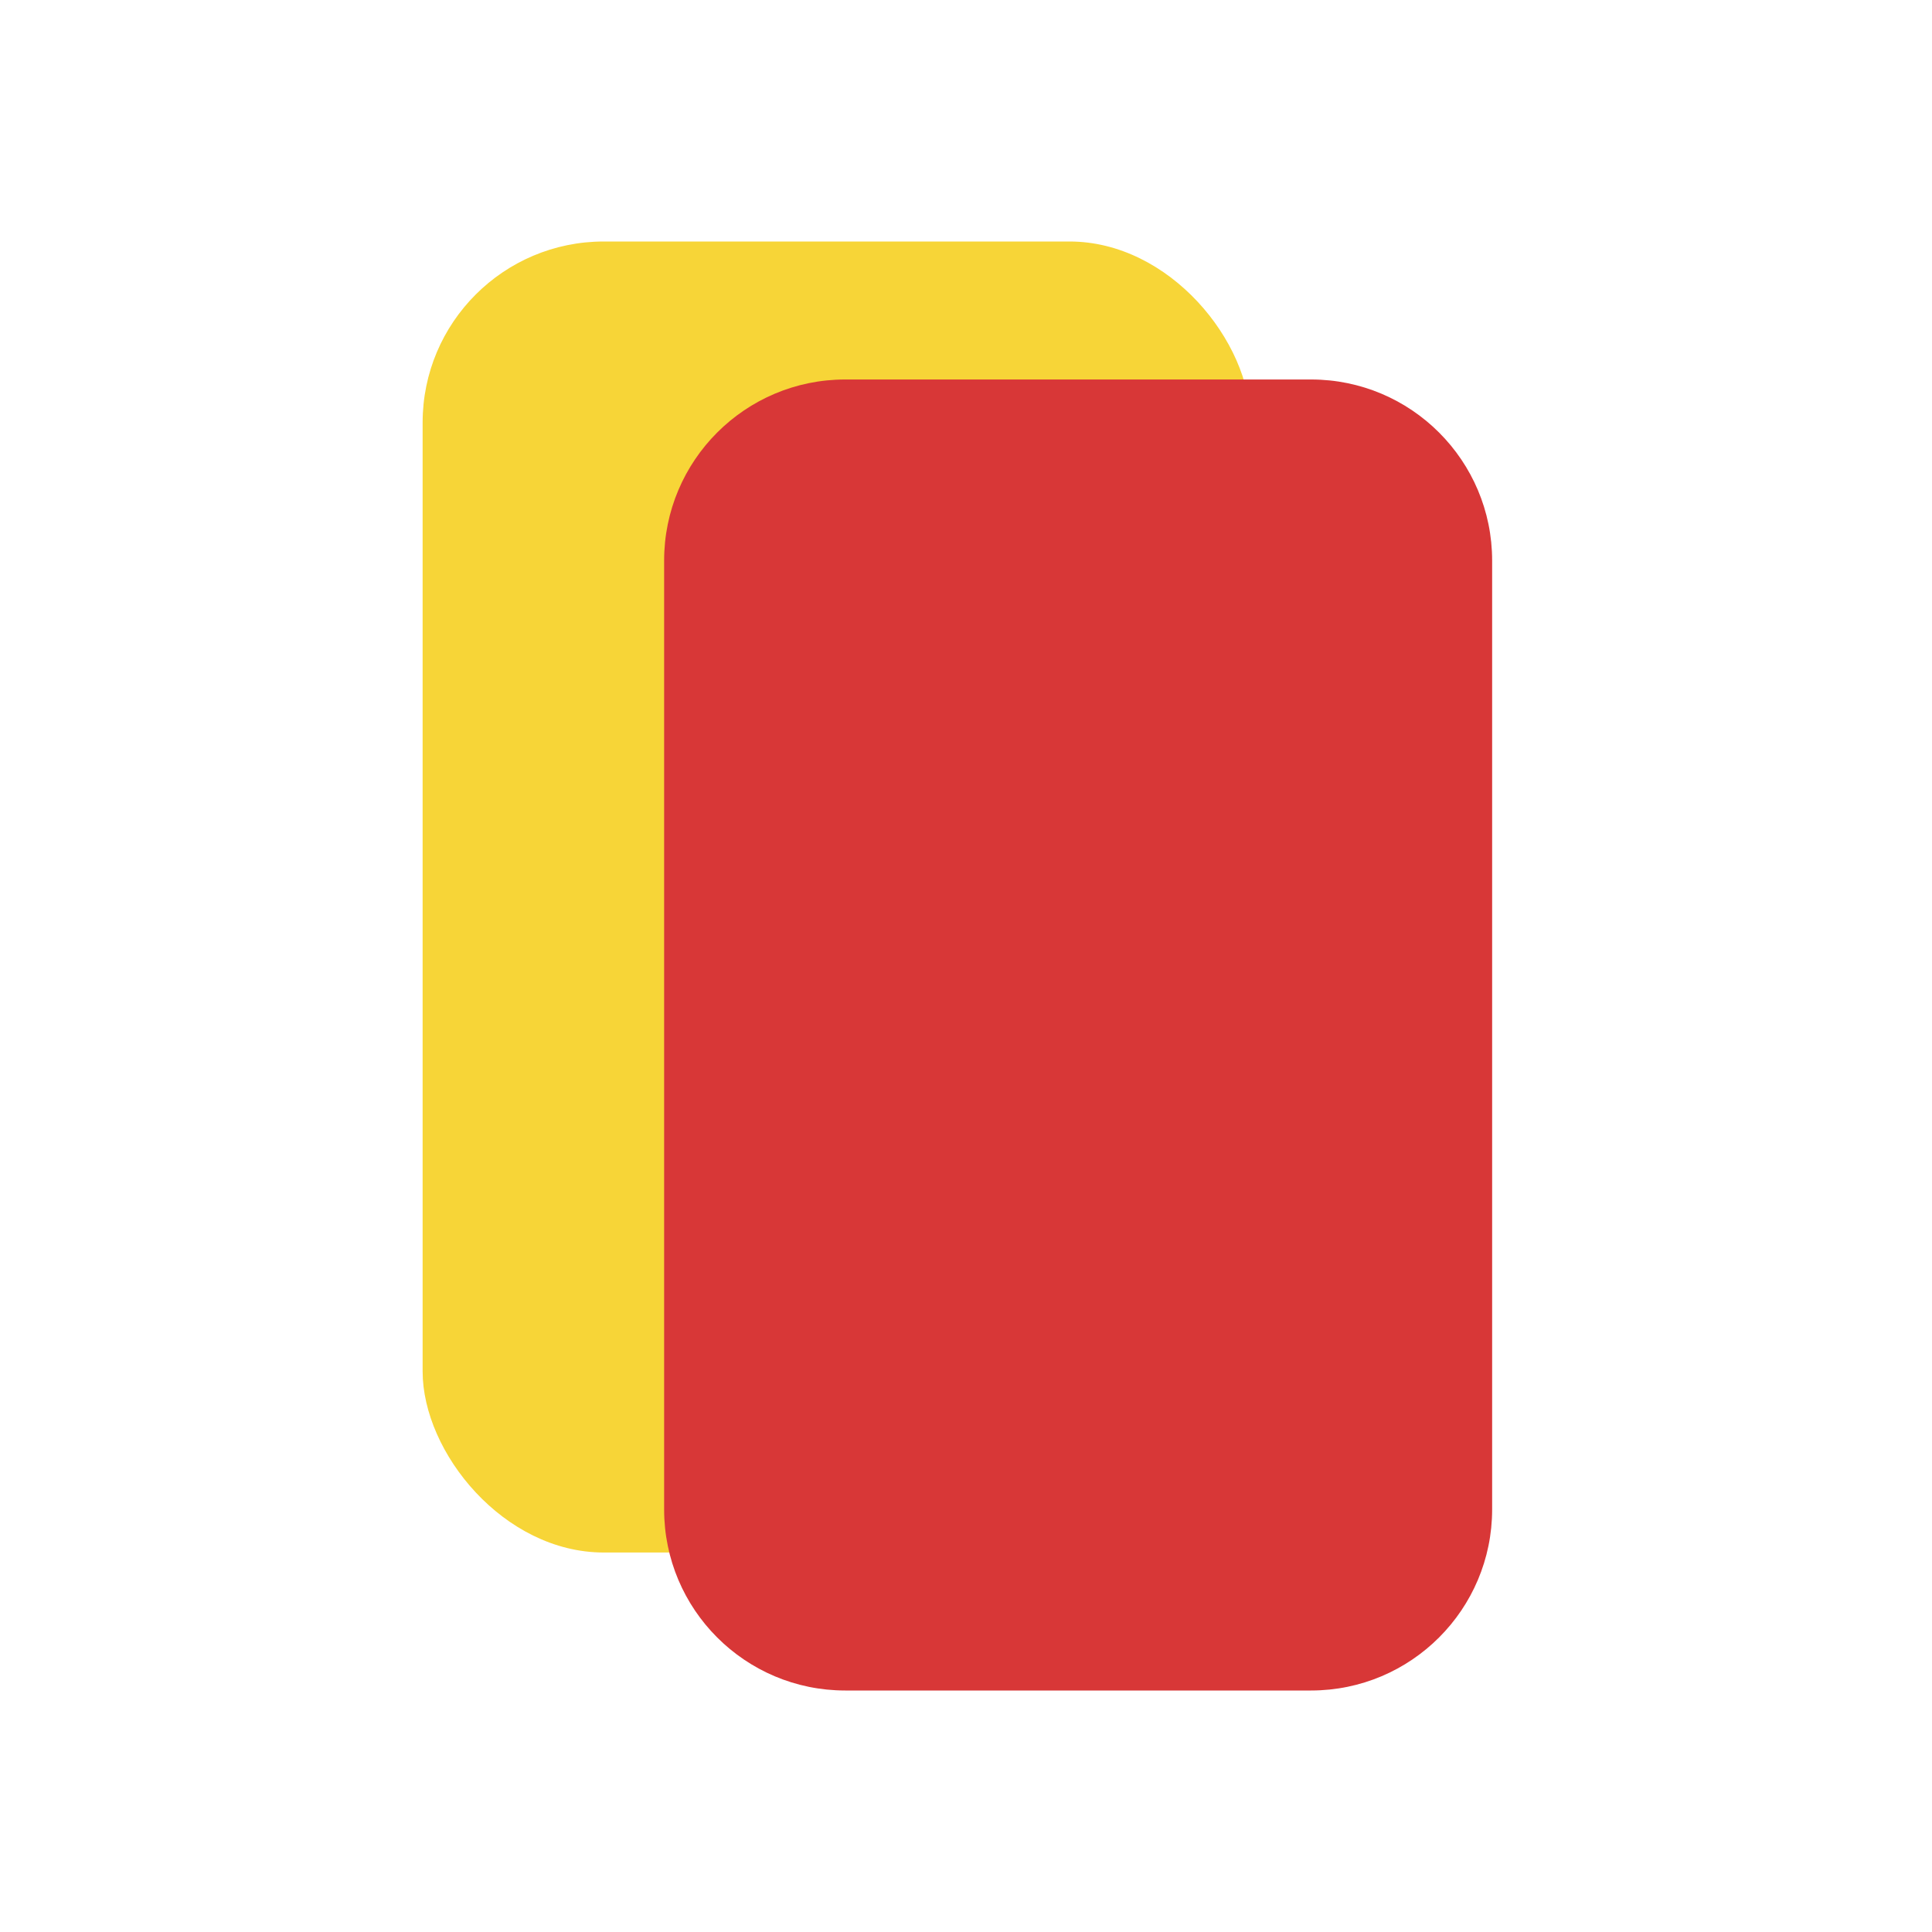
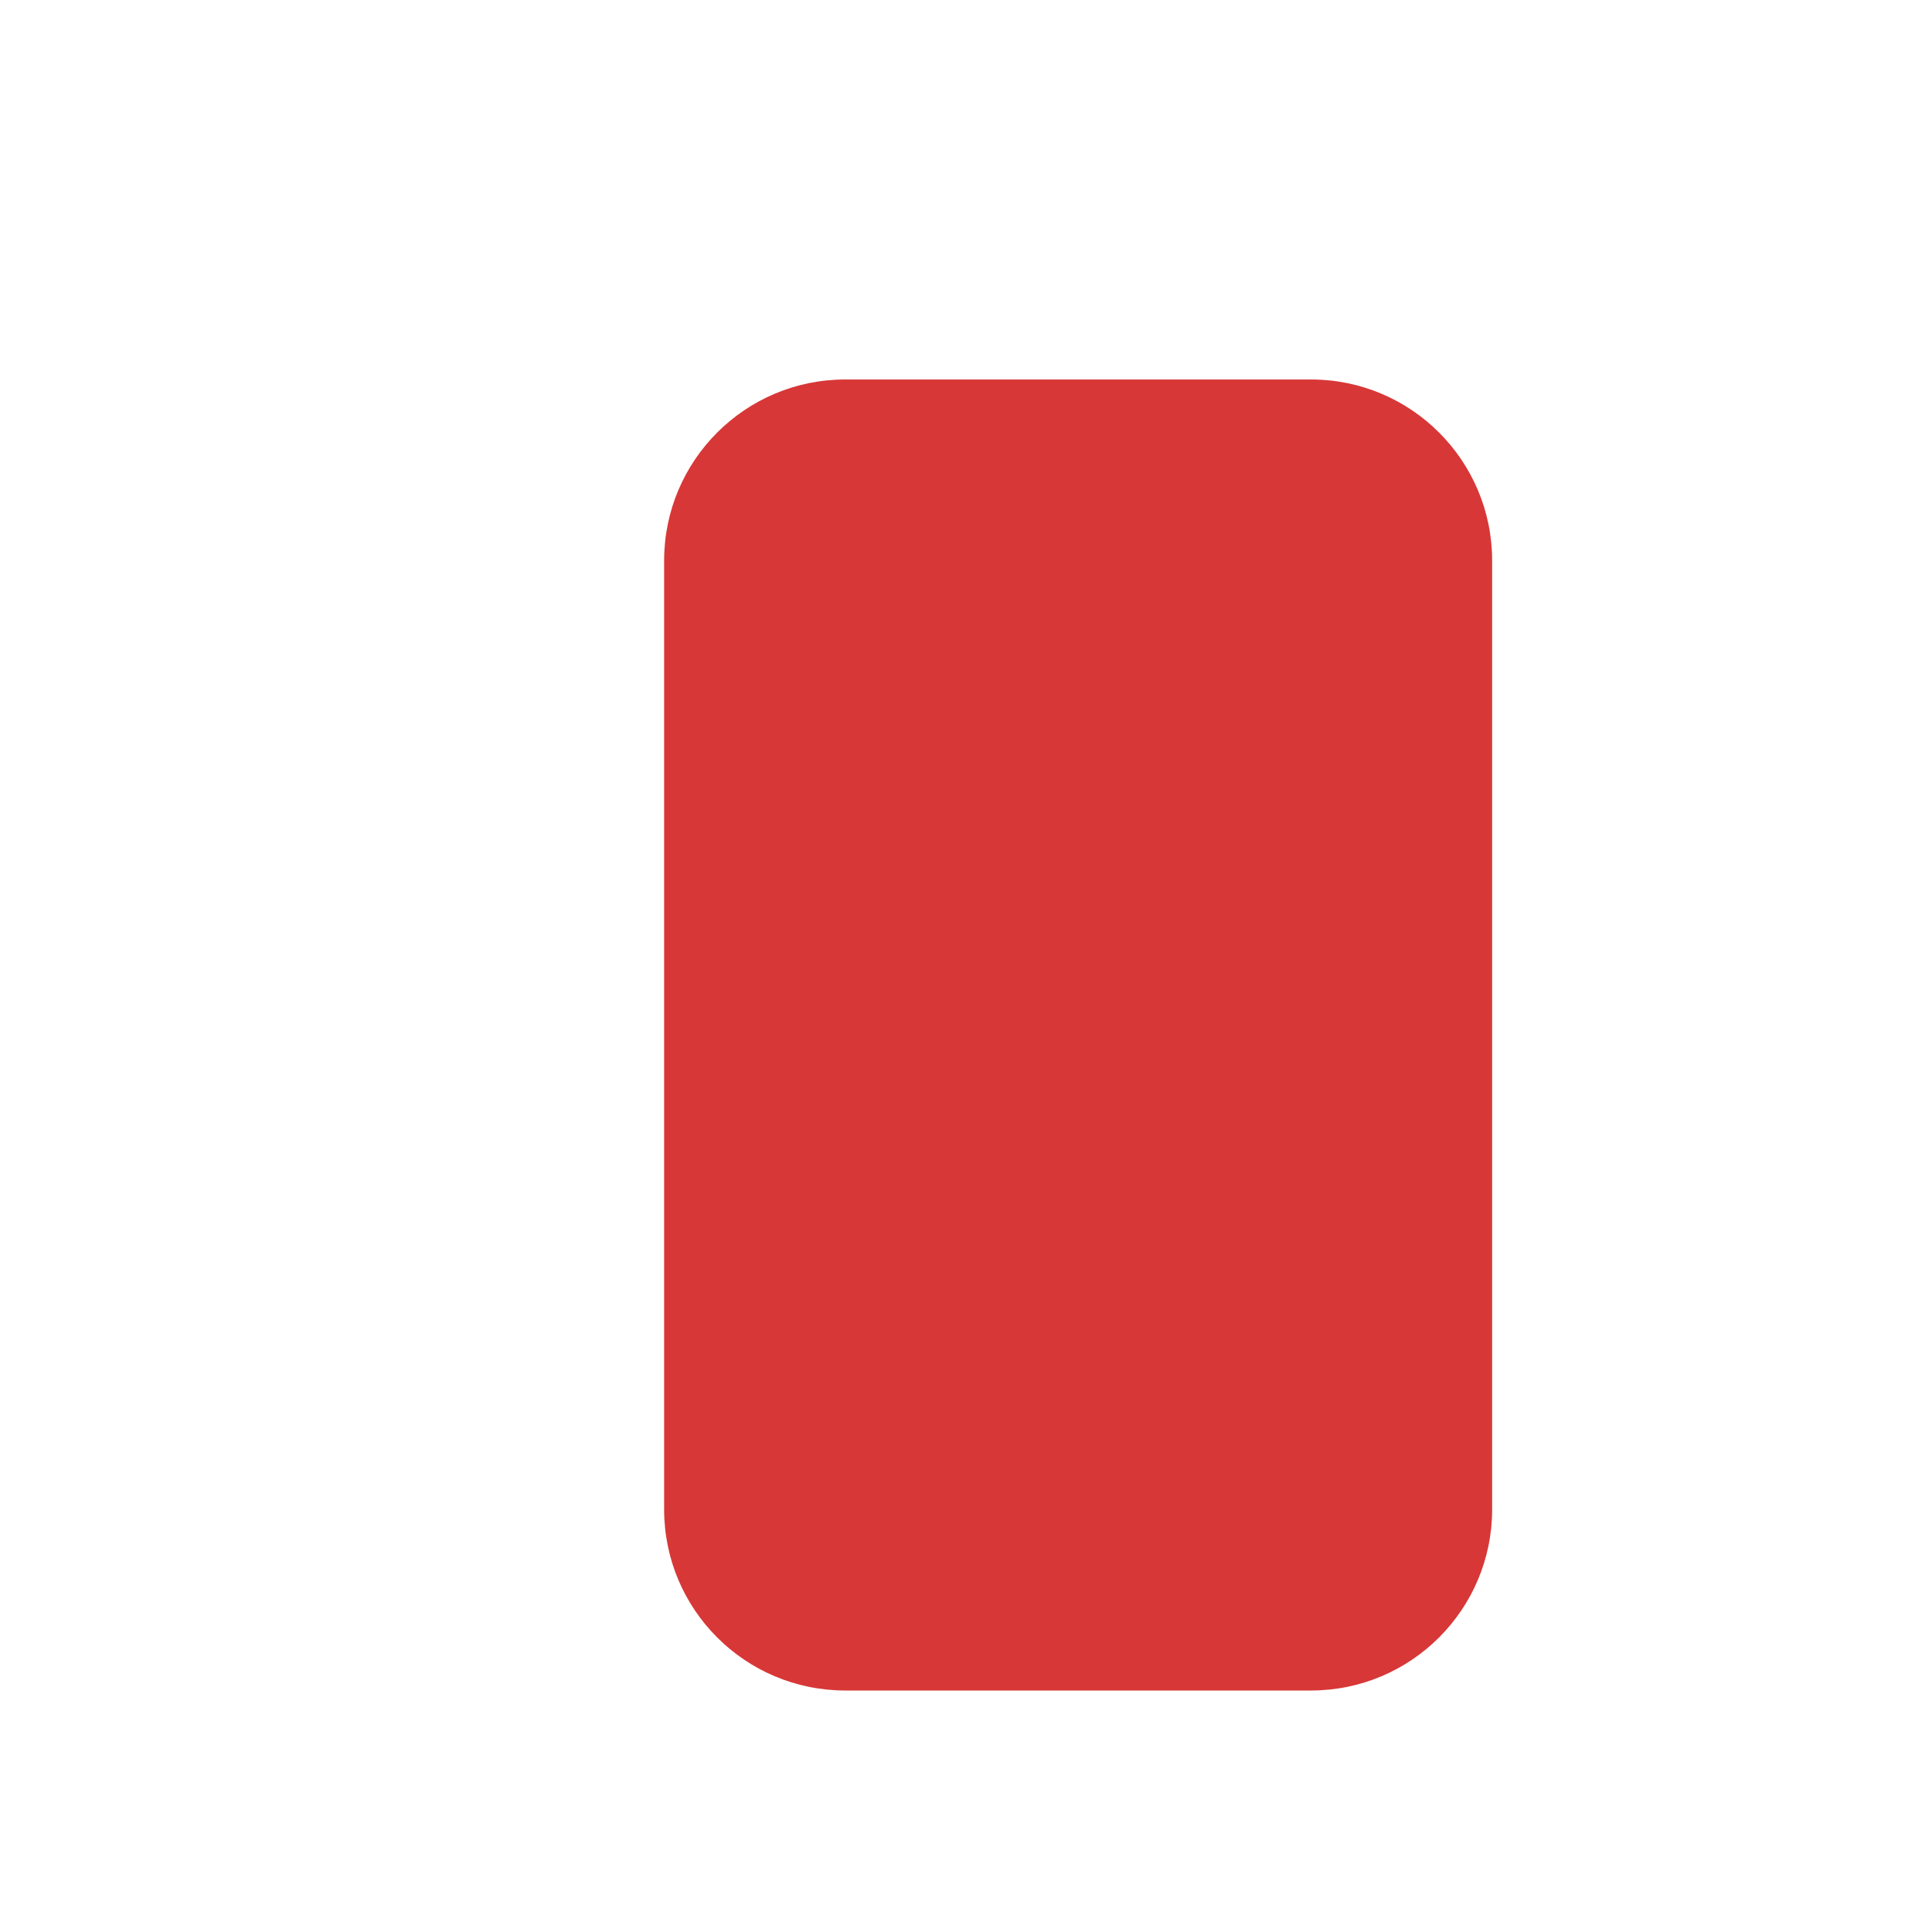
<svg xmlns="http://www.w3.org/2000/svg" width="64" height="64" viewBox="0 0 64 64" fill="none">
-   <rect x="14" y="8" width="27.428" height="43.429" rx="6" fill="#F7D537" />
  <path d="M22 18.571C22 15.258 24.686 12.571 28 12.571H43.429C46.742 12.571 49.429 15.258 49.429 18.571V50C49.429 53.314 46.742 56 43.429 56H28C24.686 56 22 53.314 22 50V18.571Z" fill="#D83737" />
</svg>